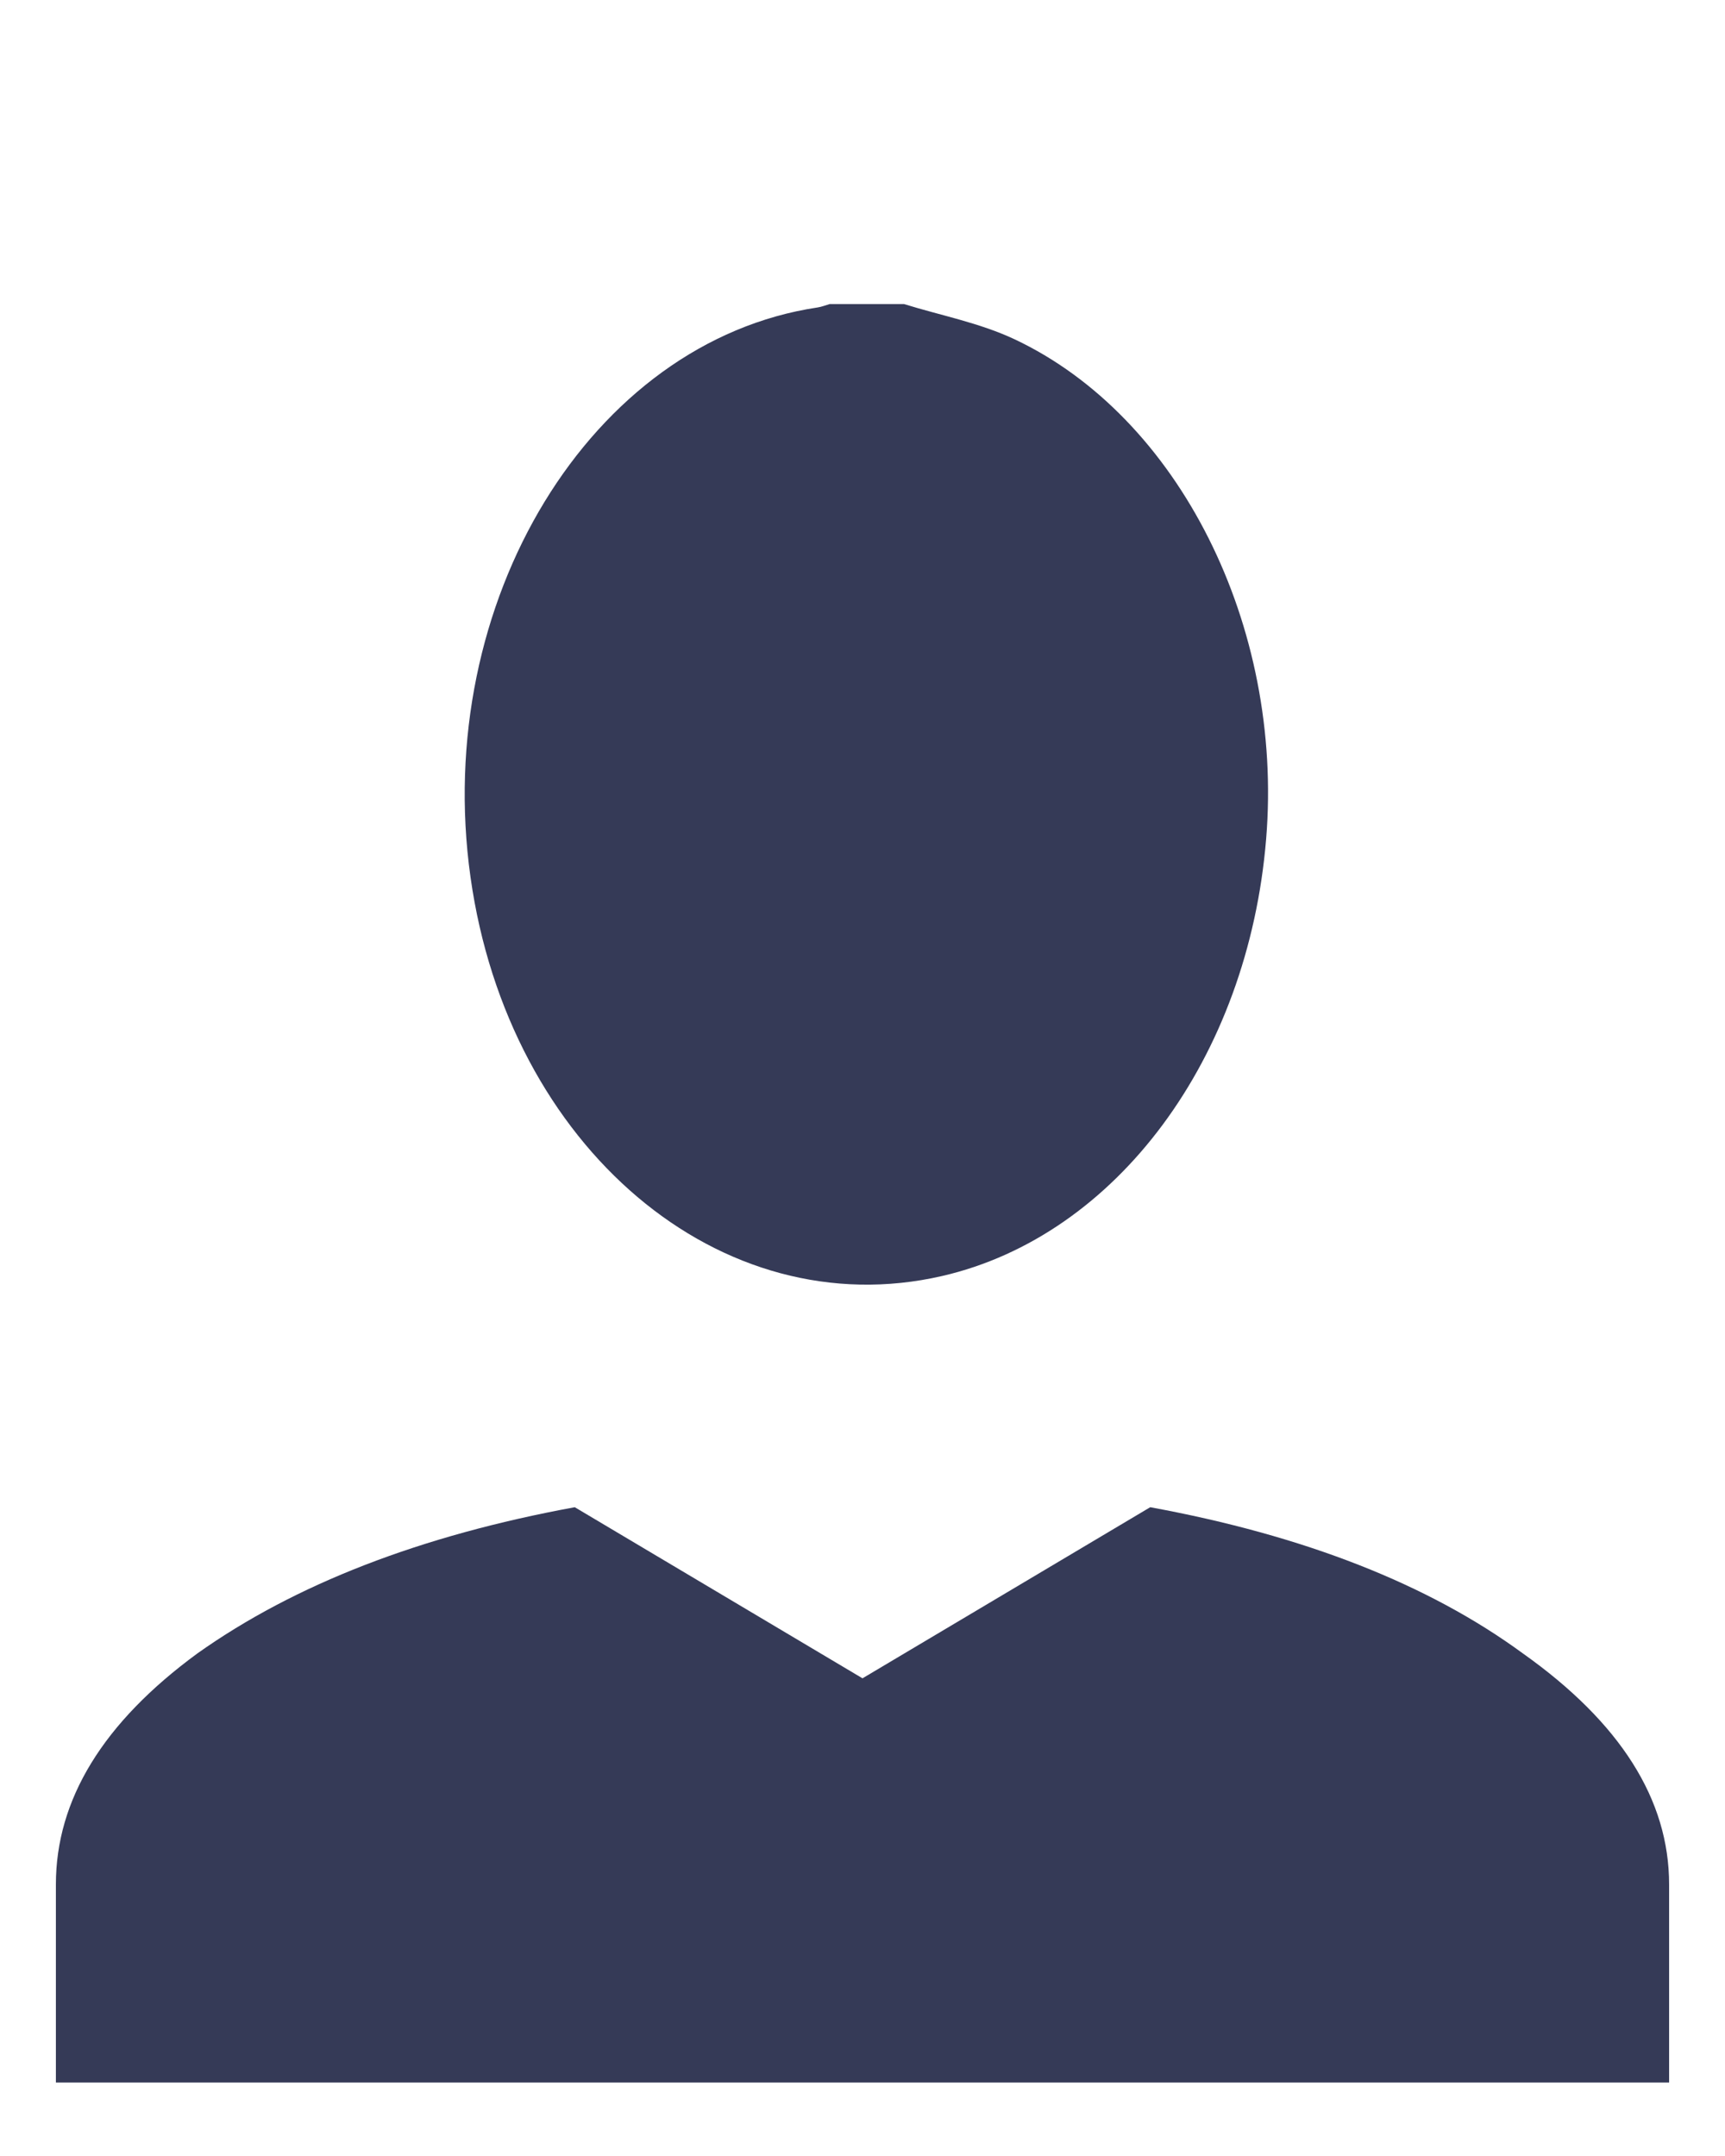
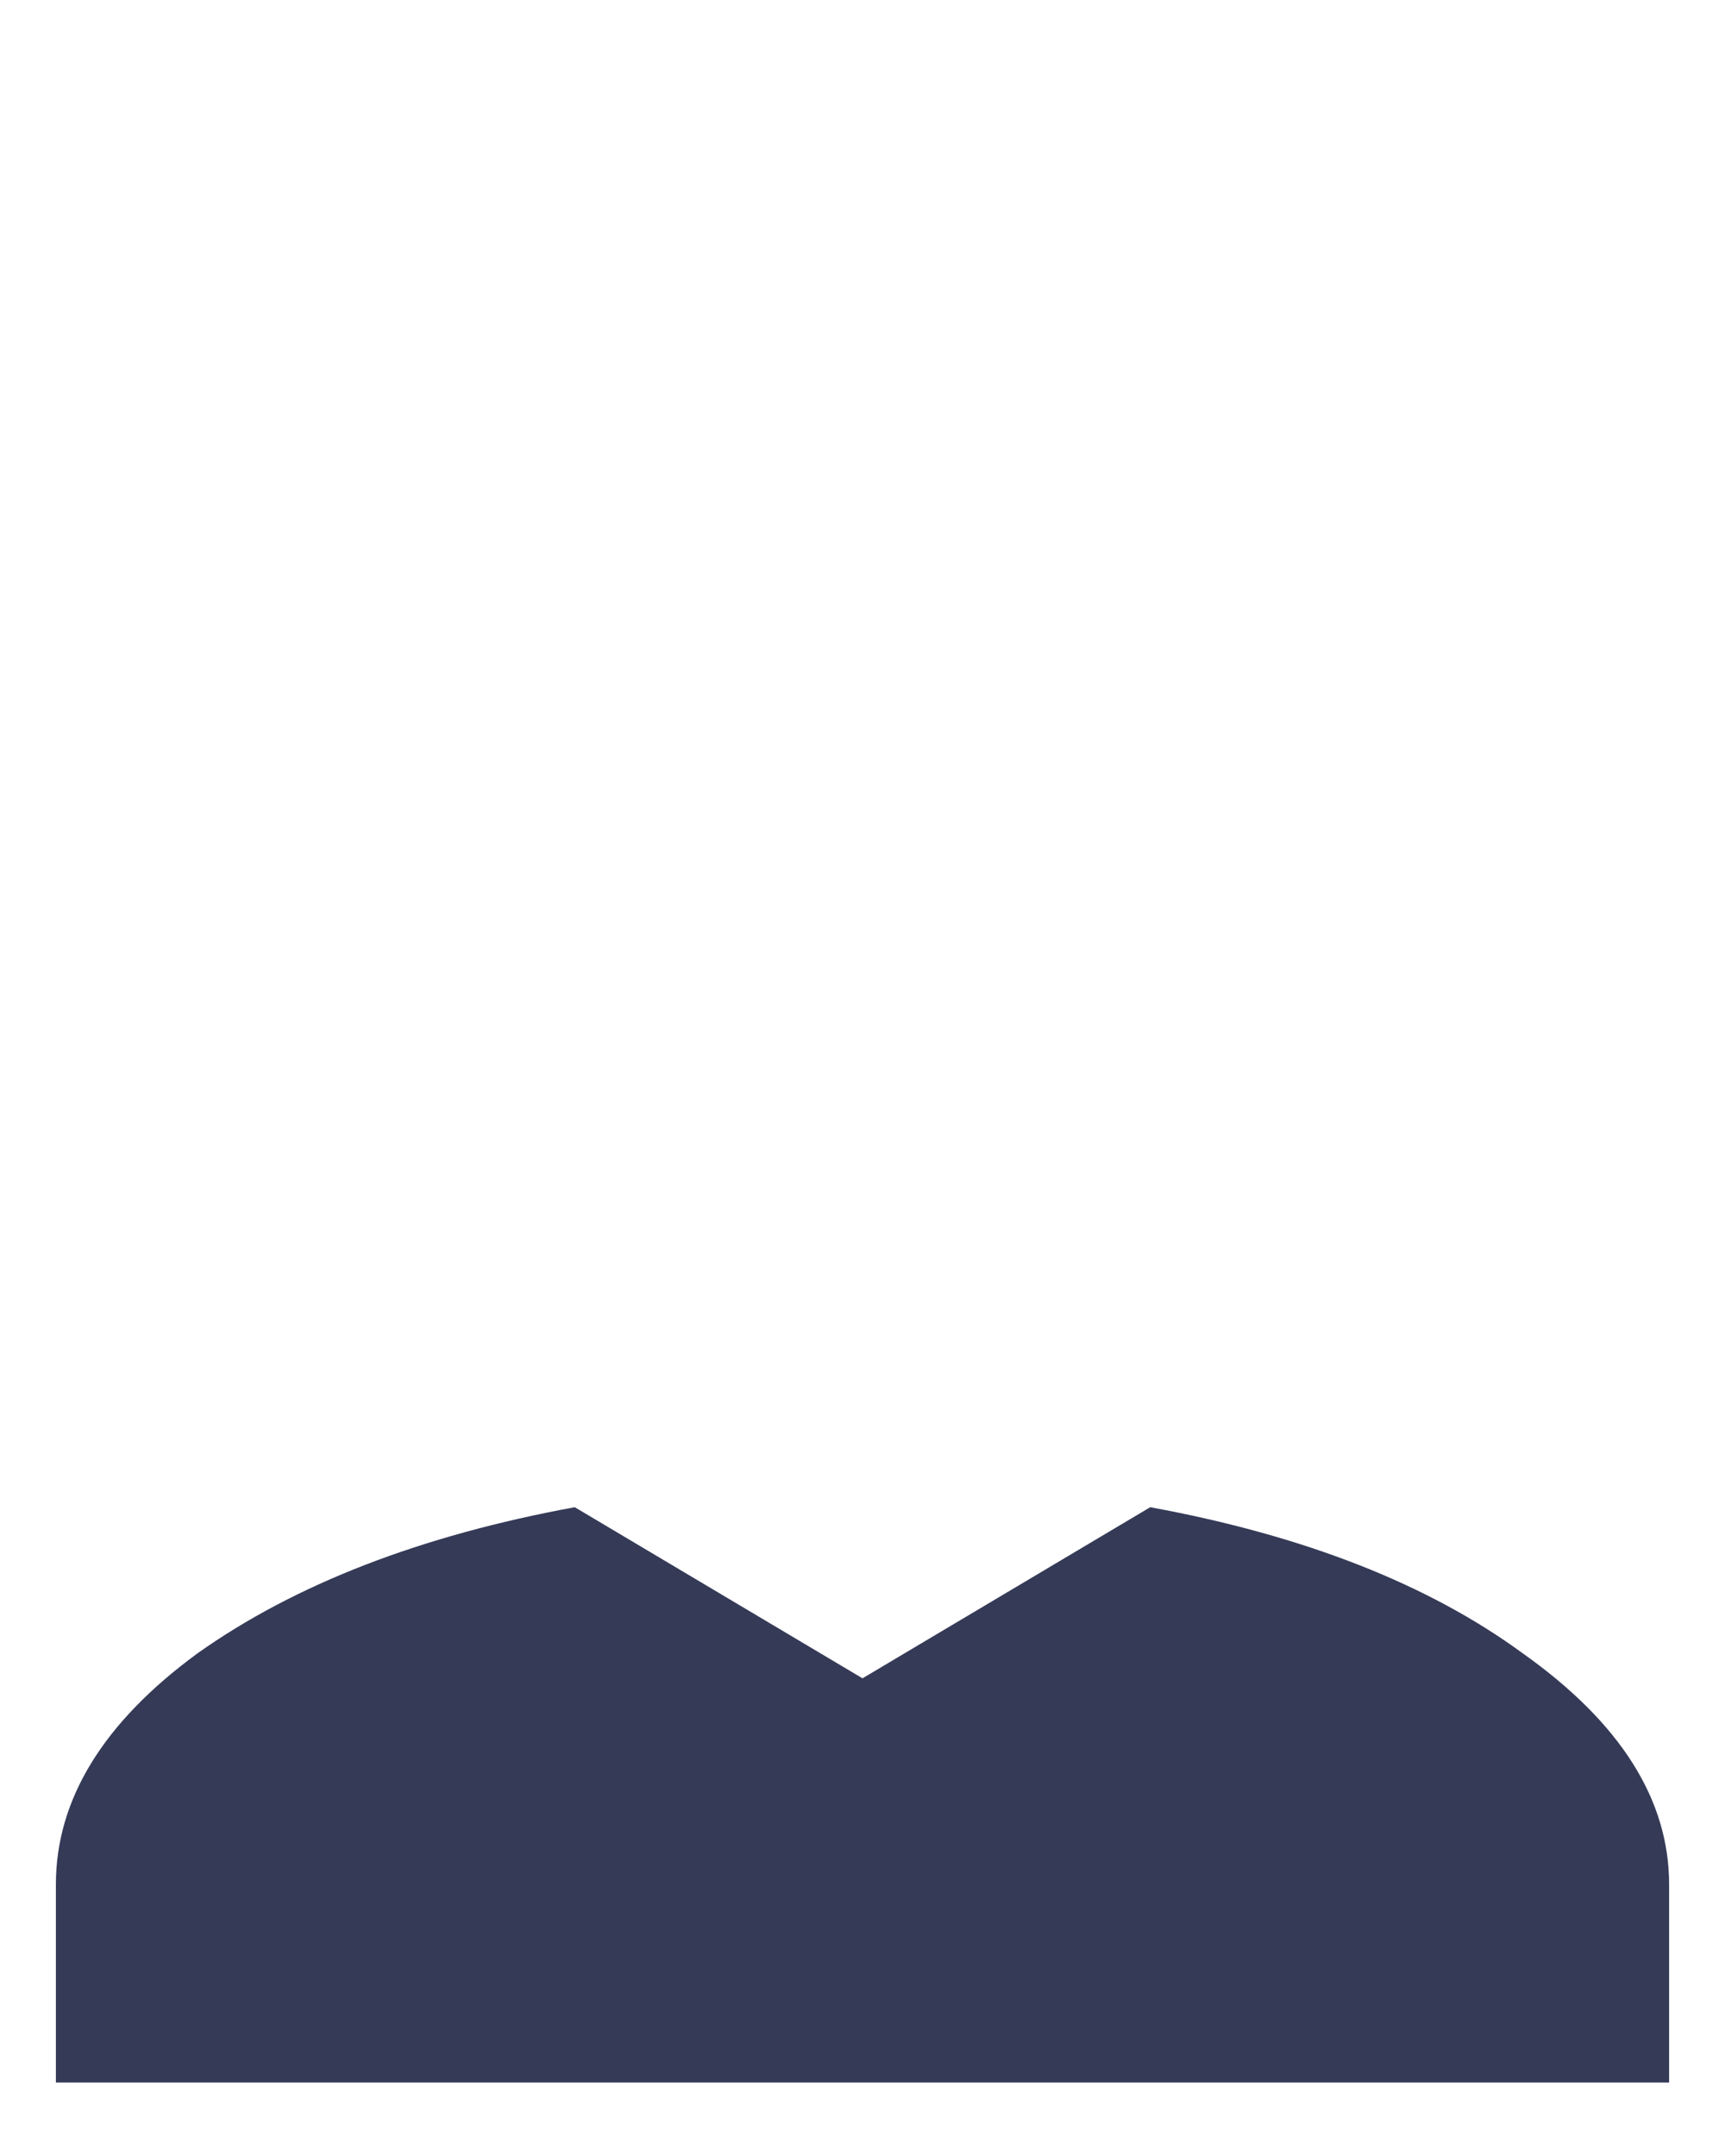
<svg xmlns="http://www.w3.org/2000/svg" width="100%" height="100%" viewBox="0 0 20 25" version="1.1" xml:space="preserve" style="fill-rule:evenodd;clip-rule:evenodd;stroke-linejoin:round;stroke-miterlimit:2;">
  <path d="M13.336,17.477c1.786,0.328 3.226,0.893 4.32,1.695c1.131,0.802 1.696,1.695 1.696,2.68l-0,2.296l-18.704,0l0,-2.296c0,-0.985 0.547,-1.878 1.641,-2.68c1.13,-0.802 2.589,-1.367 4.375,-1.695l3.336,1.984l3.336,-1.984Z" style="fill:#353a57;fill-rule:nonzero;" />
  <g id="Doctor">
    <g>
-       <path d="M10.482,3.526c0.428,0.133 0.872,0.216 1.281,0.408c1.909,0.9 3.119,3.325 2.917,5.793c-0.208,2.542 -1.735,4.603 -3.757,5.069c-2.567,0.591 -5.028,-1.491 -5.468,-4.626c-0.448,-3.189 1.395,-6.212 4.025,-6.605c0.047,-0.007 0.093,-0.026 0.139,-0.039l0.863,0Z" style="fill:#353a57;fill-rule:nonzero;" />
-     </g>
+       </g>
  </g>
</svg>